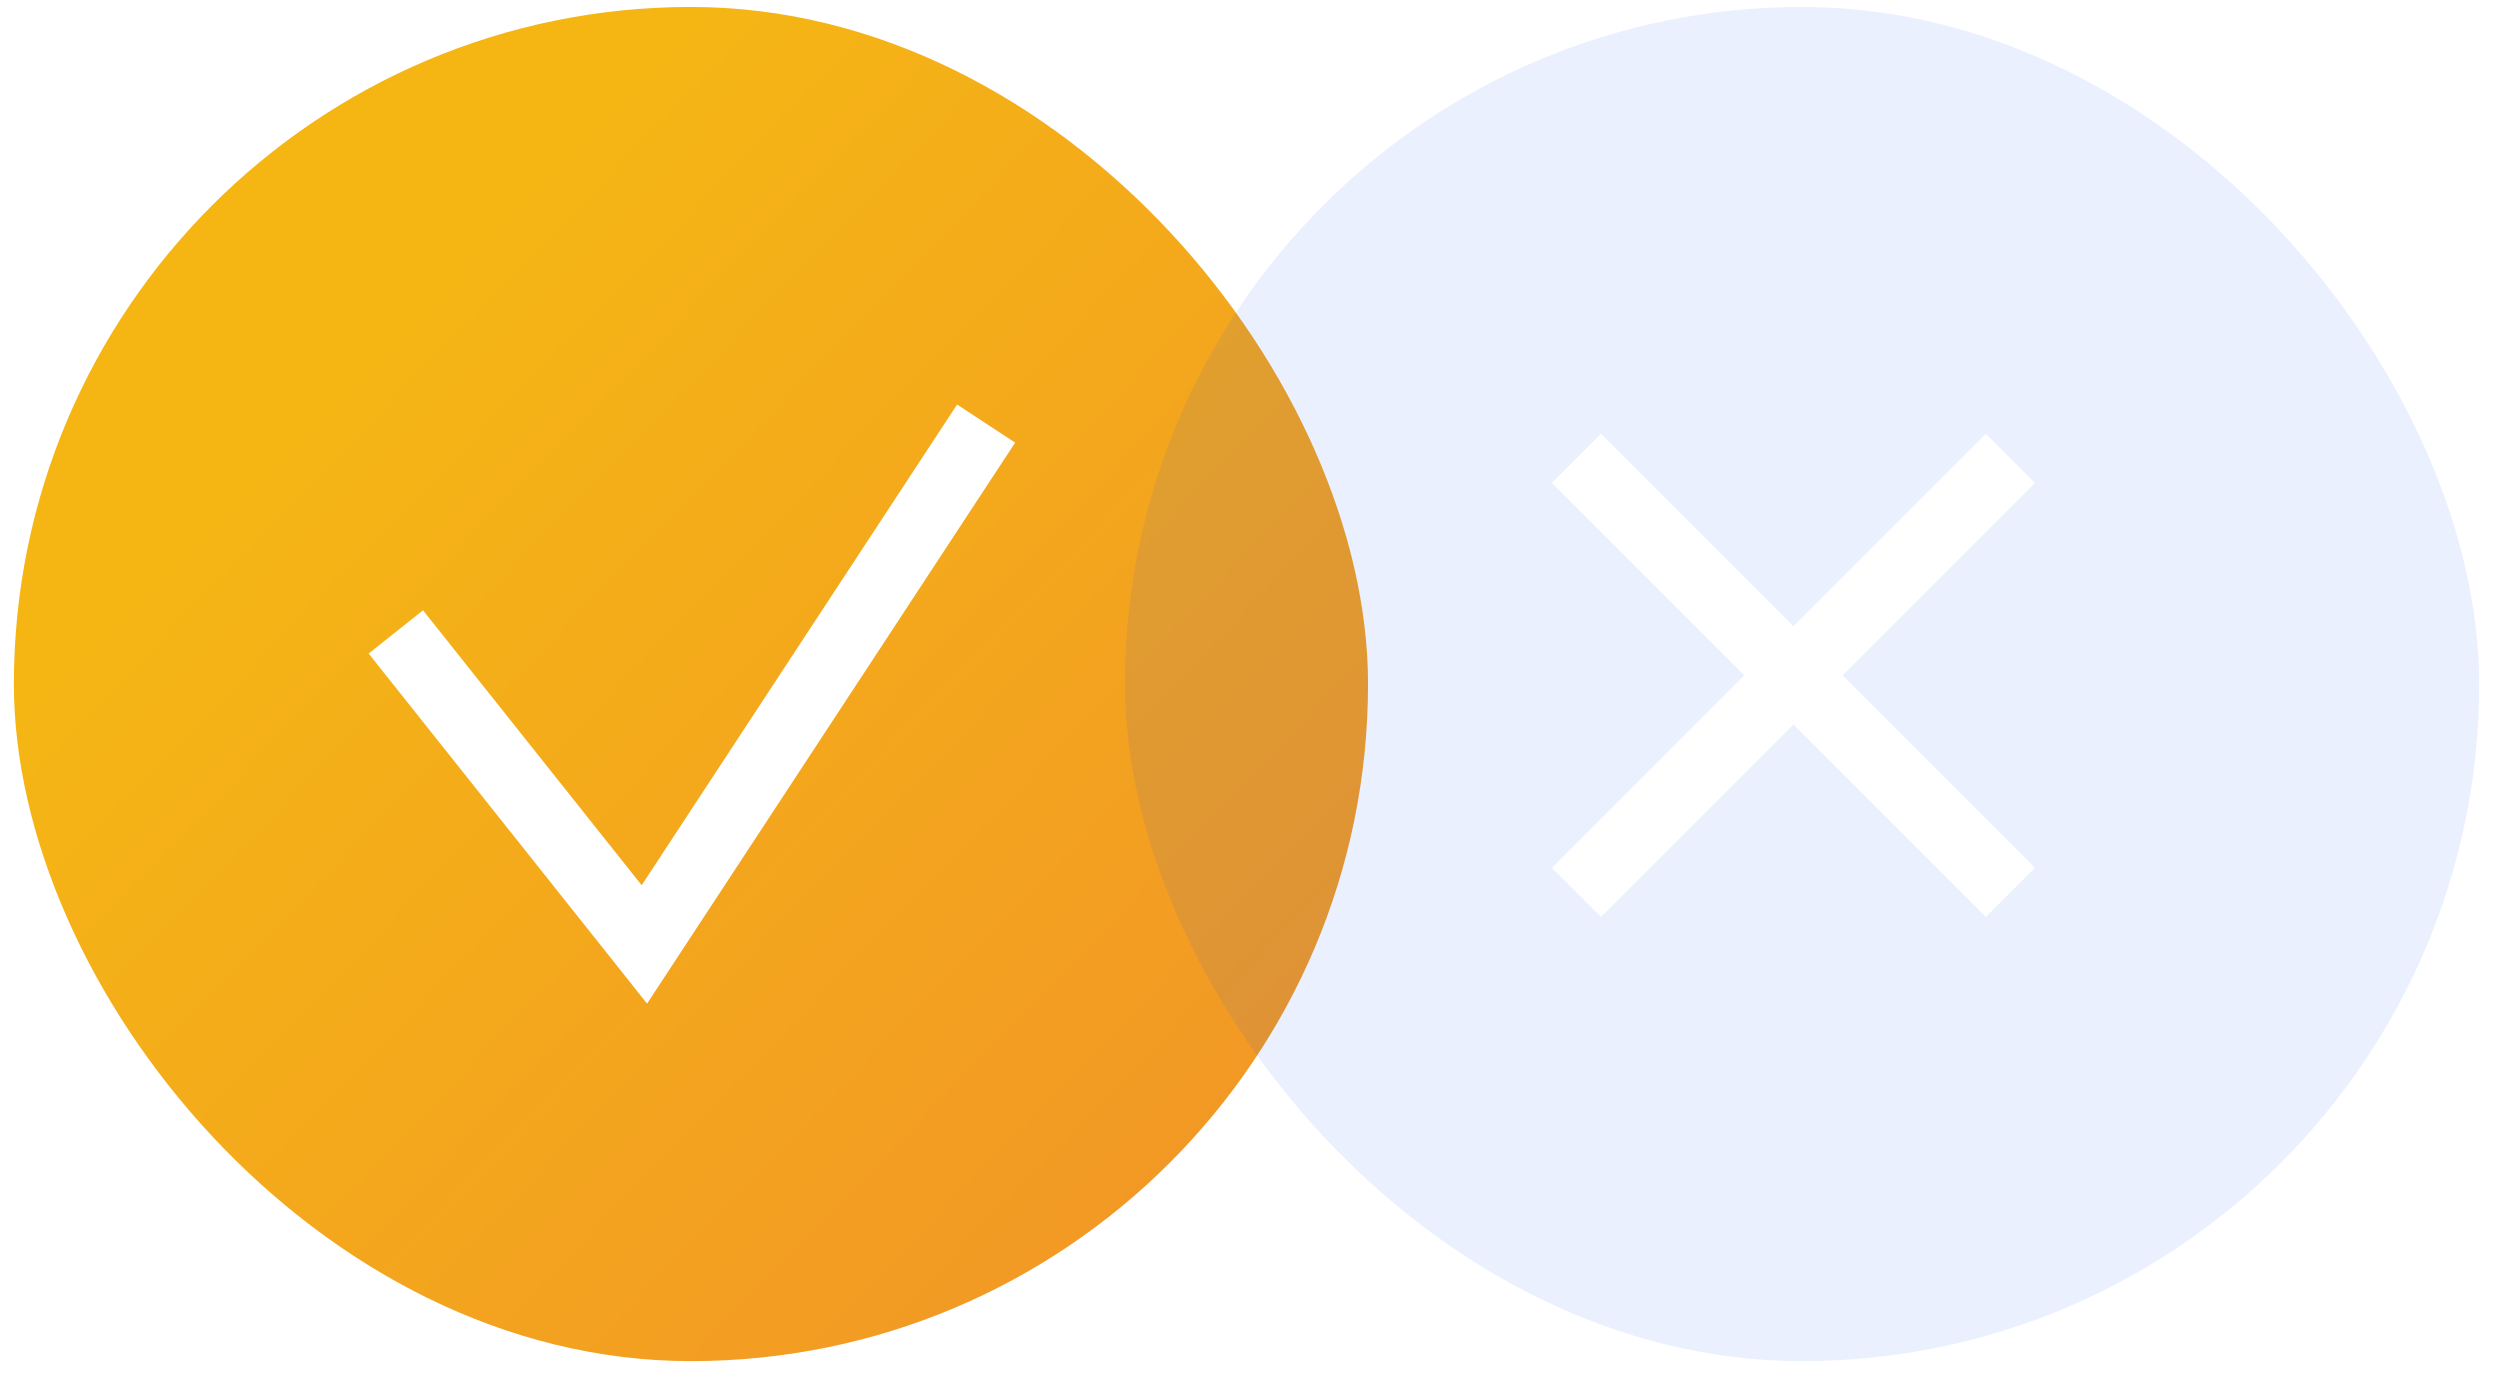
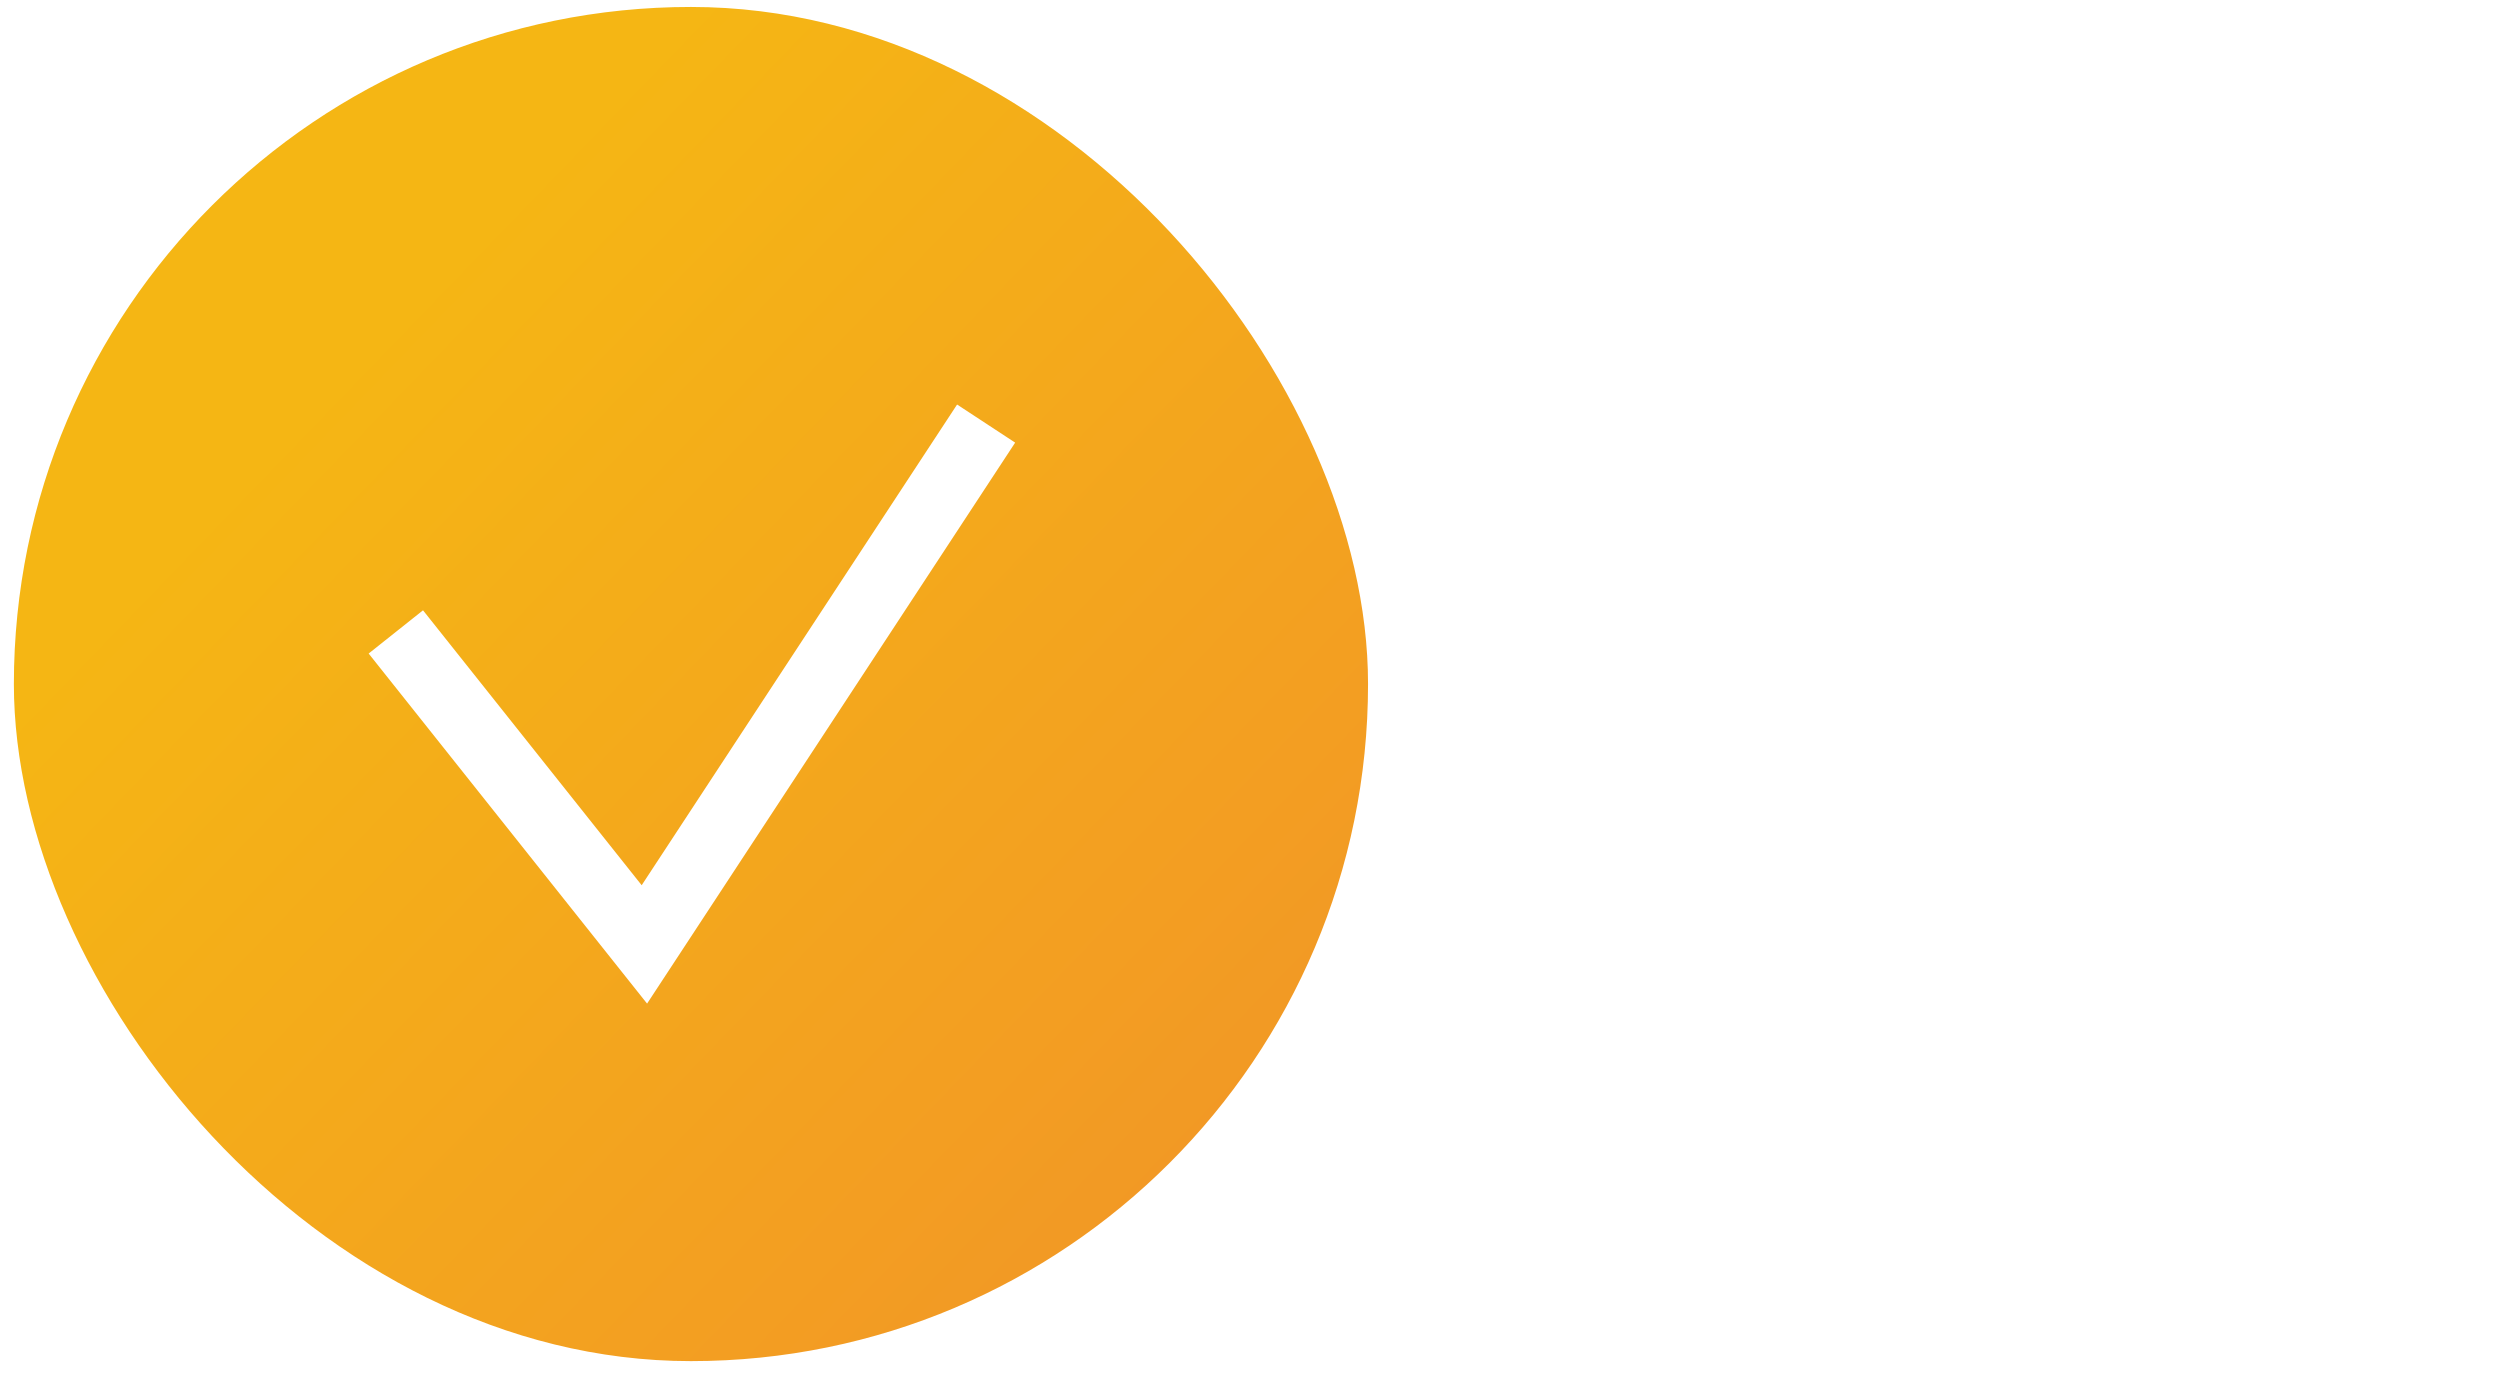
<svg xmlns="http://www.w3.org/2000/svg" width="60" height="33" viewBox="0 0 60 33" fill="none">
  <rect x="0.333" y="0.167" width="32.5" height="32.5" rx="16.25" fill="url(#paint0_linear_2002_497)" />
  <path d="M9.5 15.166L15.465 22.666L23.667 10.166" stroke="white" stroke-width="1.667" />
  <g filter="url(#filter0_b_2002_497)">
-     <rect x="27" y="0.167" width="32.5" height="32.5" rx="16.25" fill="#003FFF" fill-opacity="0.08" />
-   </g>
+     </g>
  <path d="M48.25 11L37.834 21.417" stroke="white" stroke-width="1.667" />
  <path d="M48.25 21.417L37.833 11" stroke="white" stroke-width="1.667" />
  <defs>
    <filter id="filter0_b_2002_497" x="4.5" y="-22.334" width="77.5" height="77.5" filterUnits="userSpaceOnUse" color-interpolation-filters="sRGB">
      <feFlood flood-opacity="0" result="BackgroundImageFix" />
      <feGaussianBlur in="BackgroundImageFix" stdDeviation="11.25" />
      <feComposite in2="SourceAlpha" operator="in" result="effect1_backgroundBlur_2002_497" />
      <feBlend mode="normal" in="SourceGraphic" in2="effect1_backgroundBlur_2002_497" result="shape" />
    </filter>
    <linearGradient id="paint0_linear_2002_497" x1="16.584" y1="0.167" x2="52.417" y2="34.75" gradientUnits="userSpaceOnUse">
      <stop stop-color="#F5B614" />
      <stop offset="1" stop-color="#F08232" />
    </linearGradient>
  </defs>
</svg>